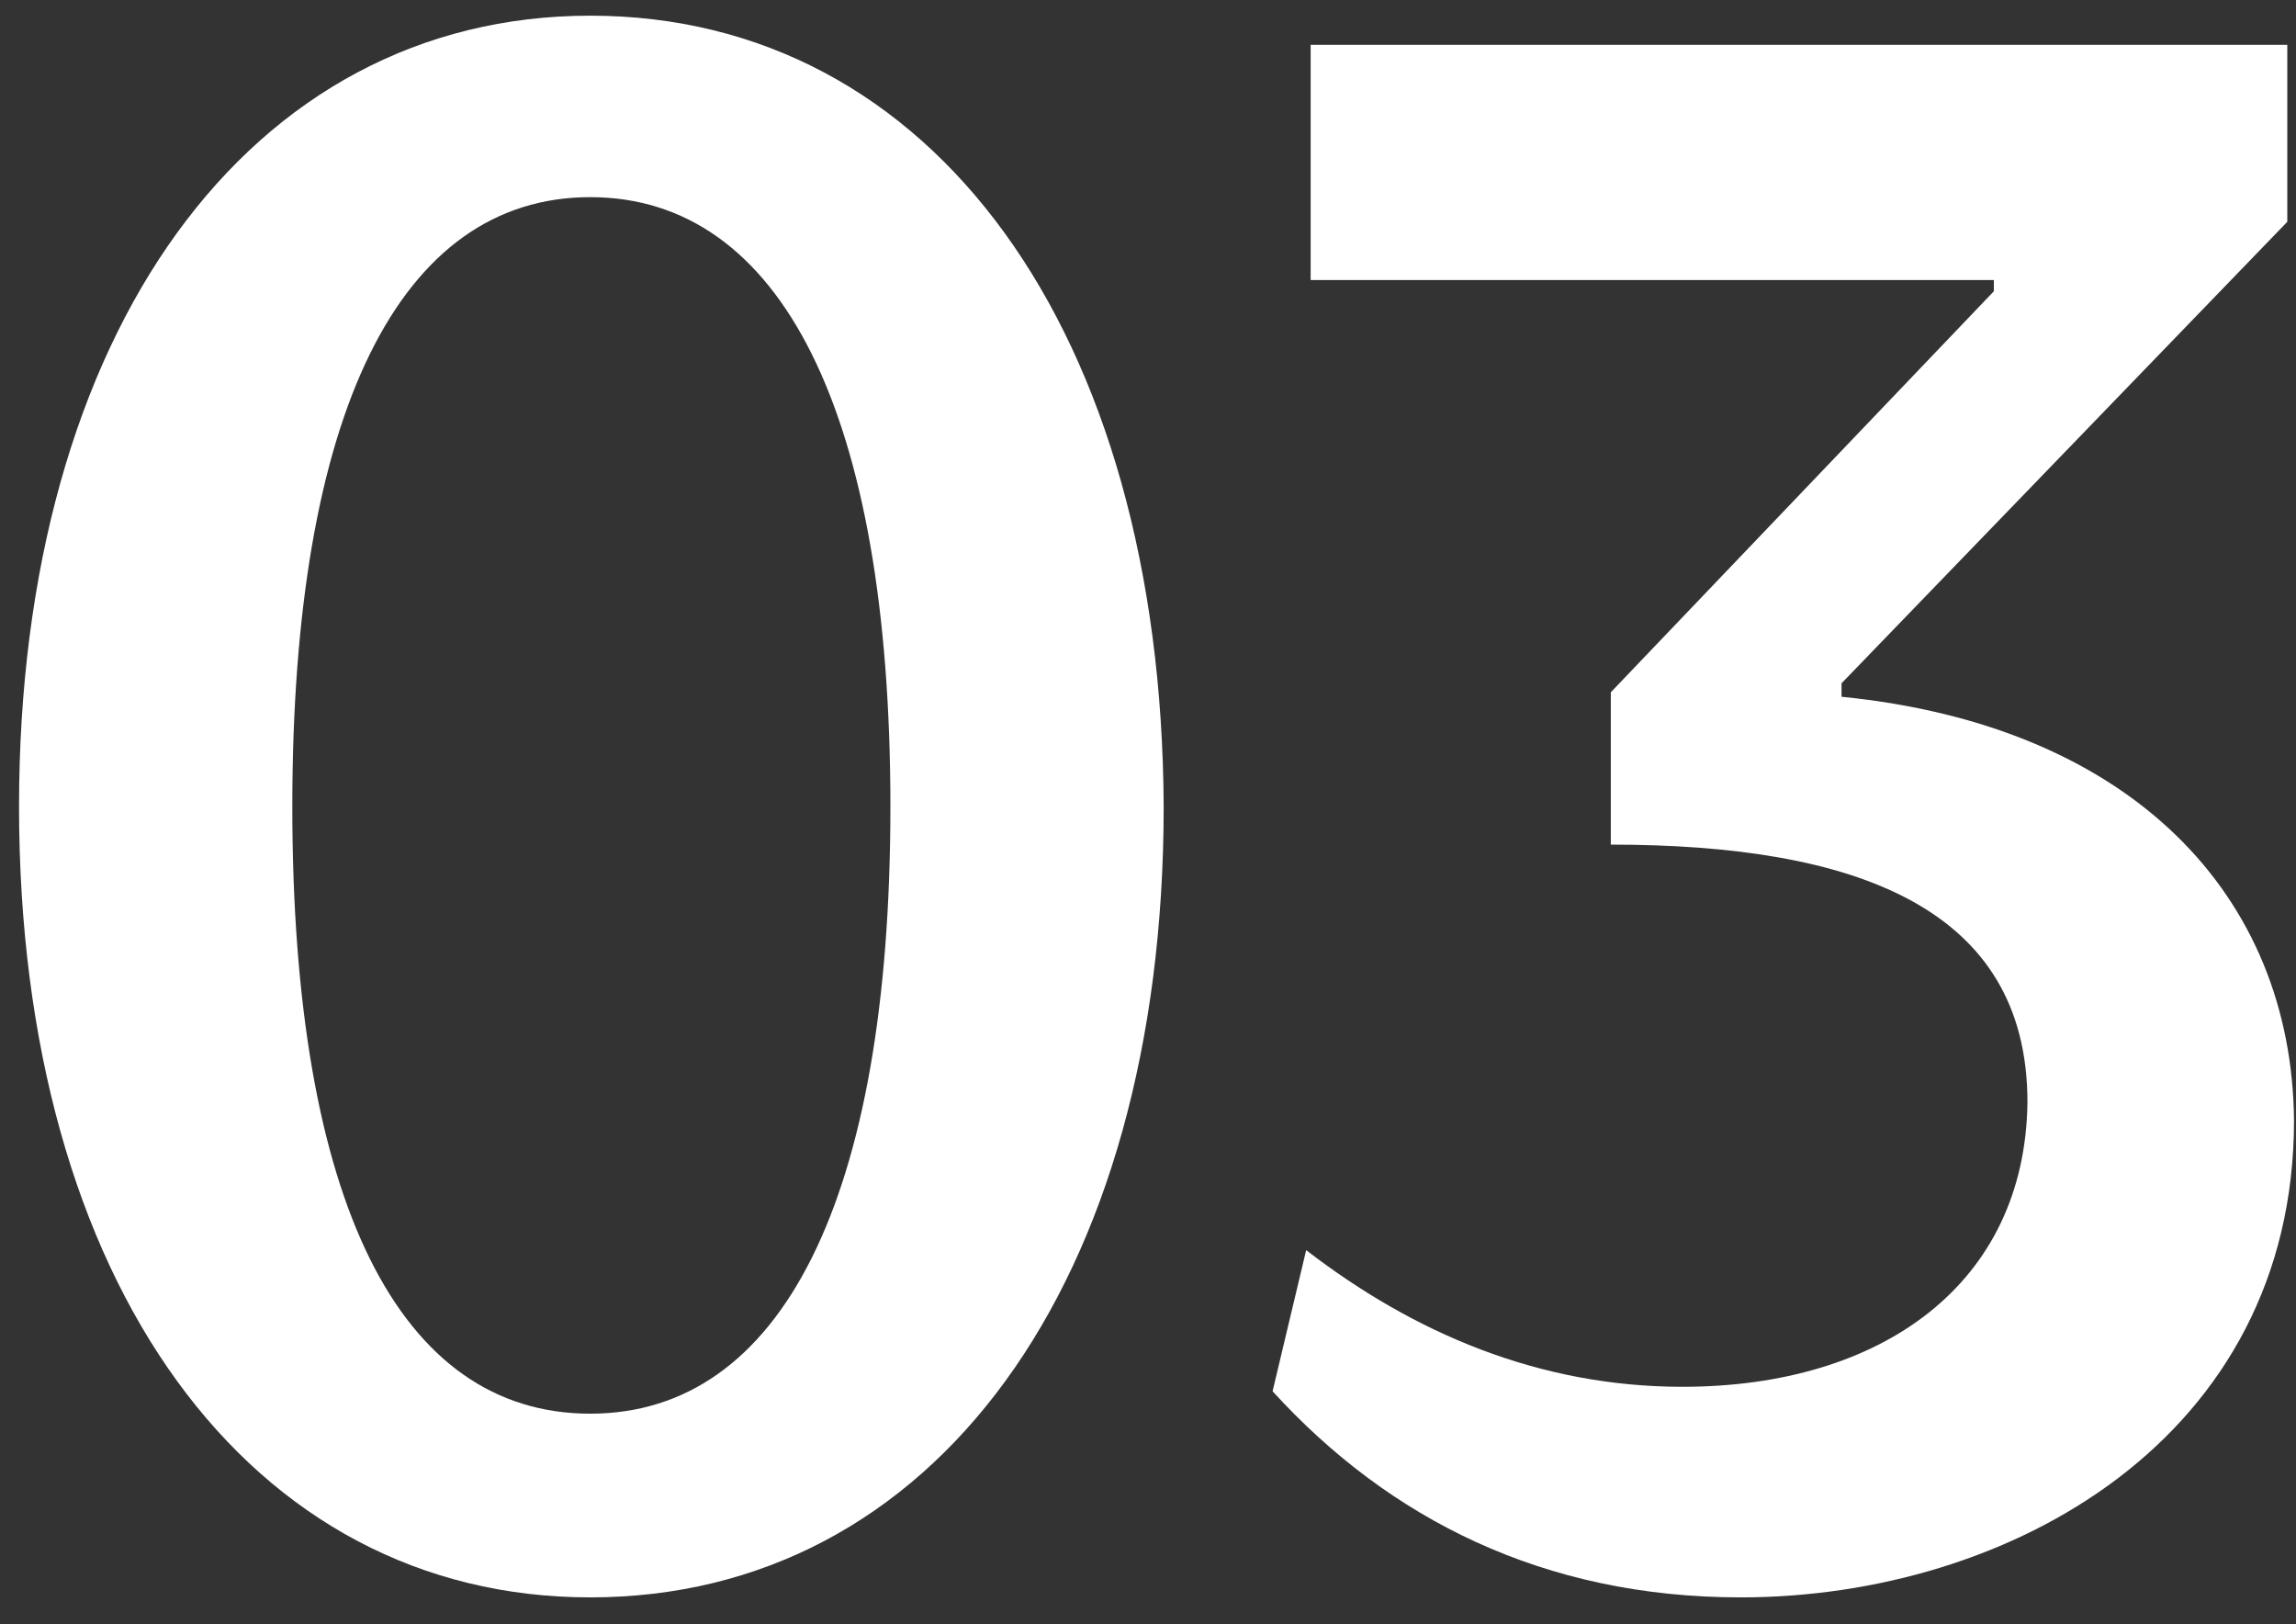
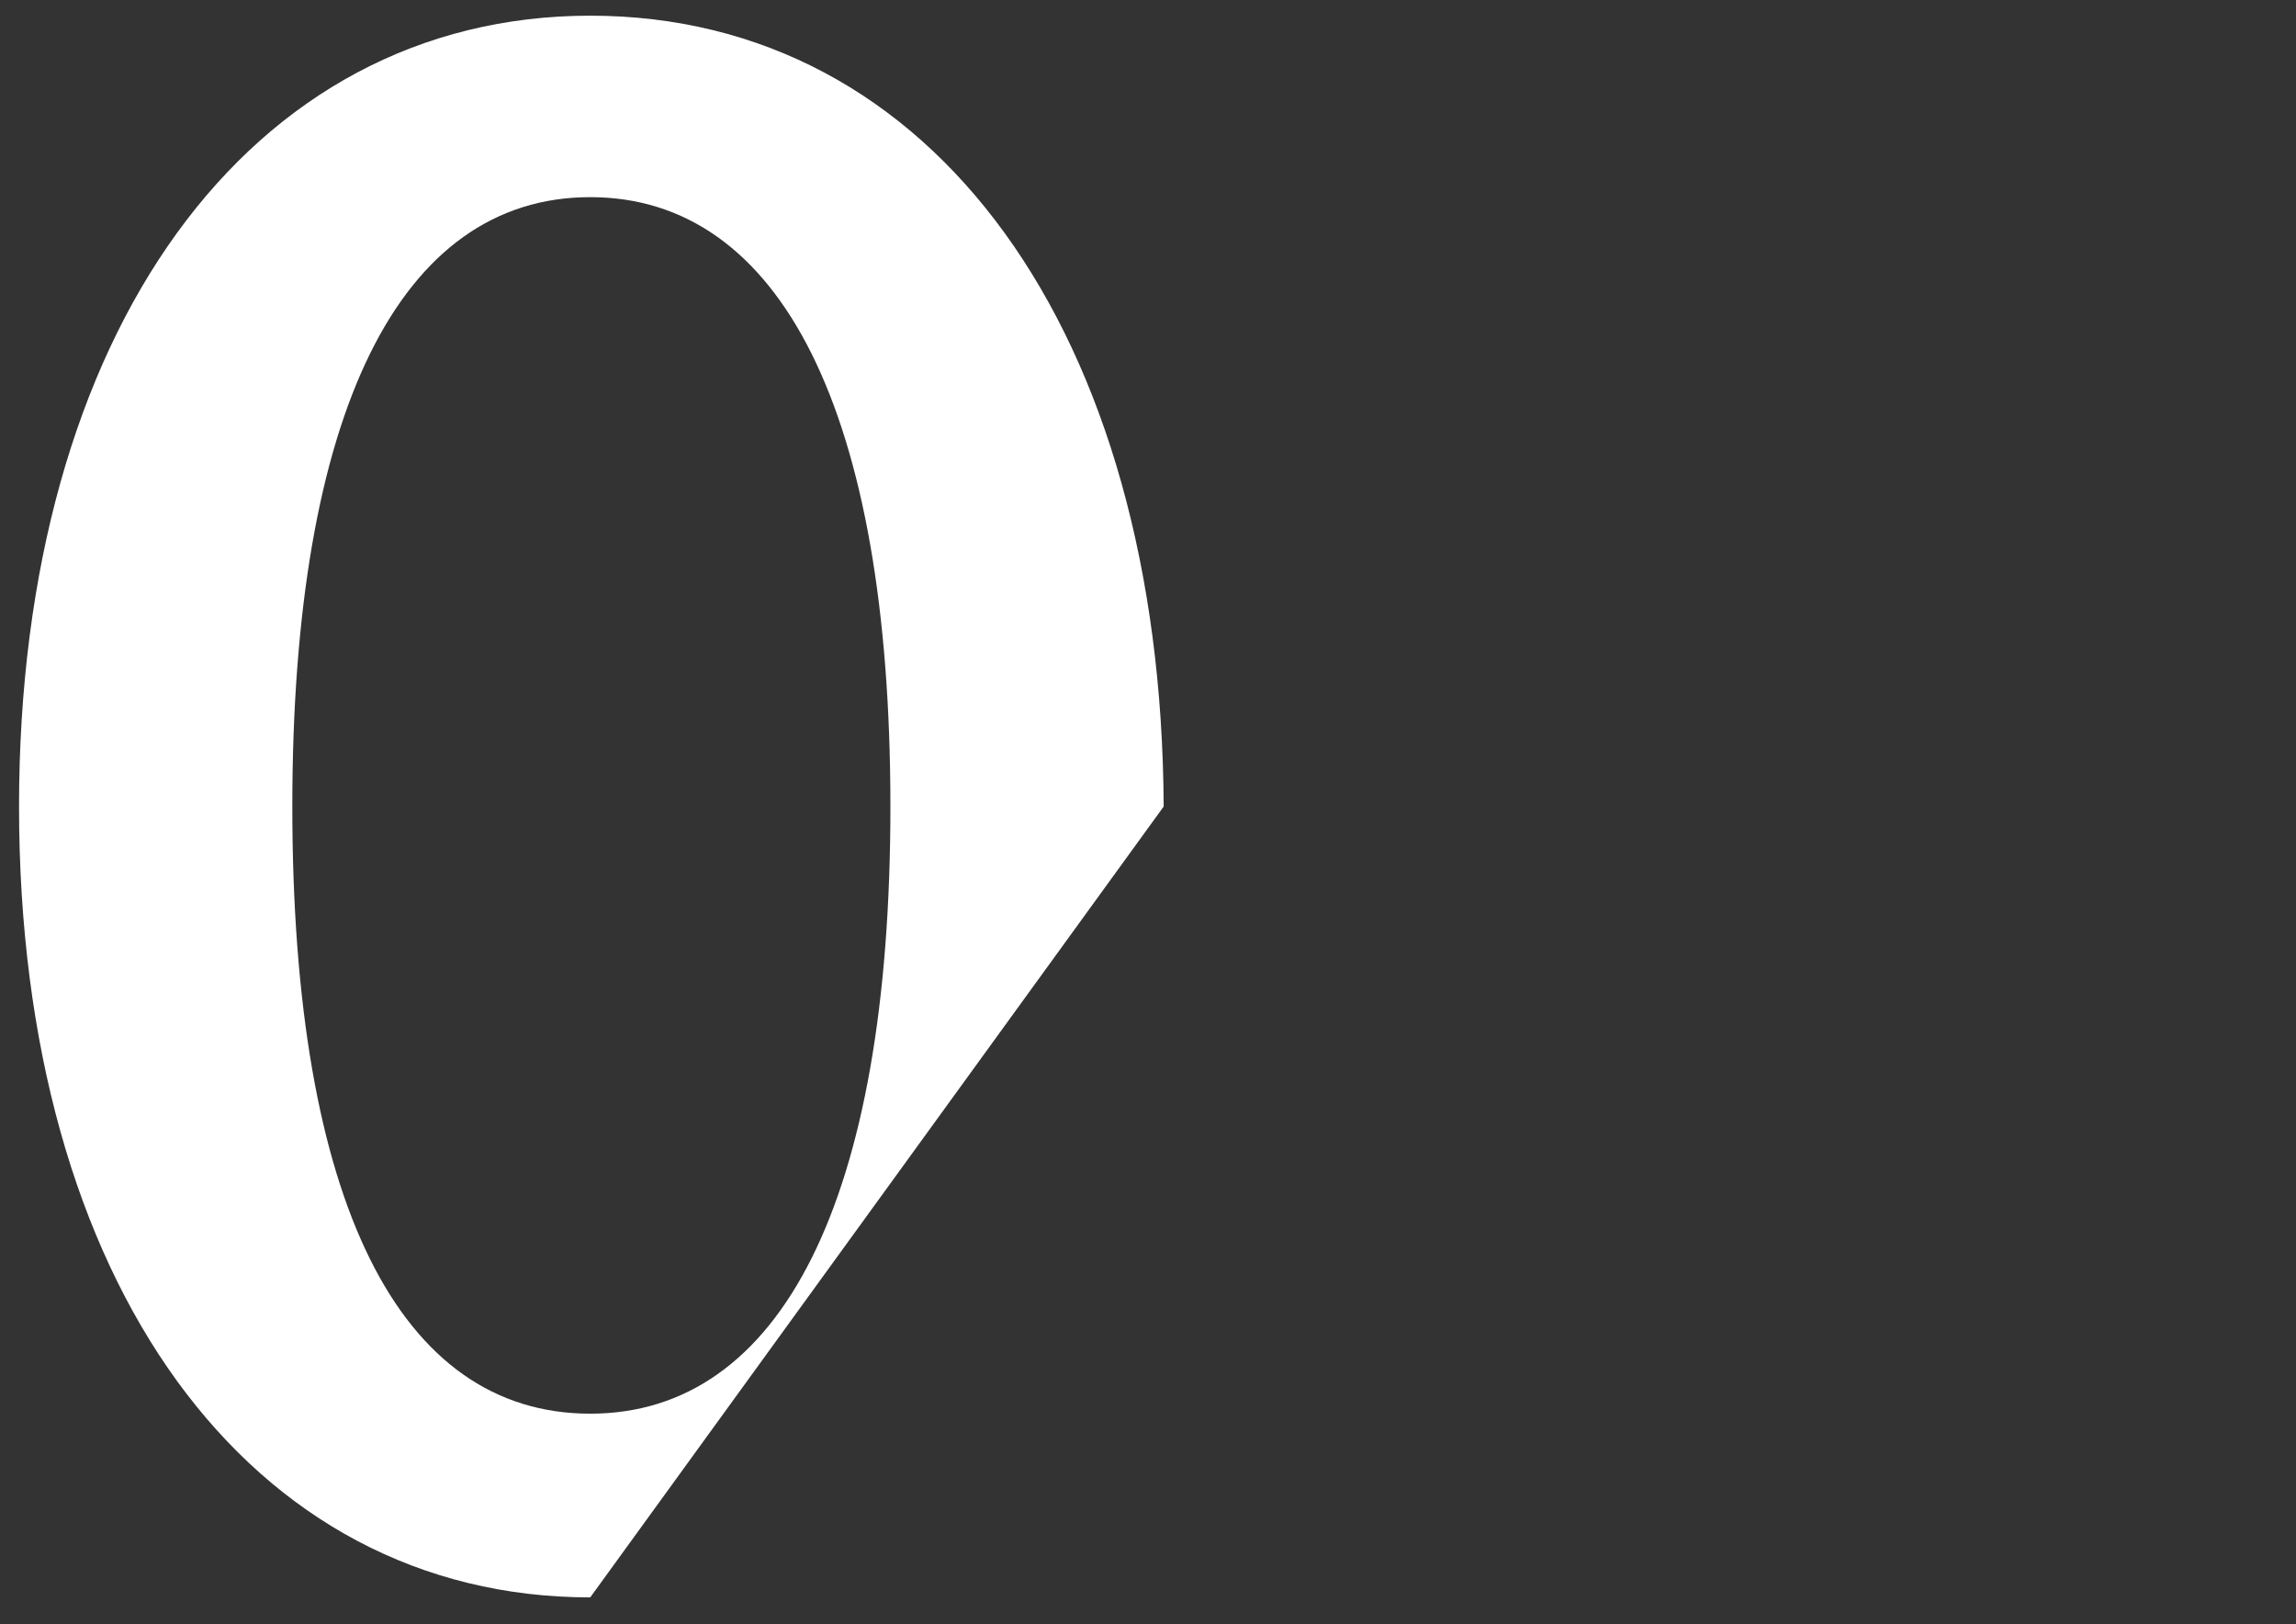
<svg xmlns="http://www.w3.org/2000/svg" width="82" height="58" viewBox="0 0 82 58" fill="none">
  <rect x="0" y="0" width="82" height="58" fill="#333333" stroke="none" />
-   <path d="M21.08 57.04C8.92 57.04 0.68 45.84 0.68 28.8C0.68 11.84 8.92 0.56 21.08 0.56C33.32 0.56 41.48 11.84 41.56 28.8C41.56 45.84 33.32 57.04 21.08 57.04ZM21.08 50.48C27.88 50.48 31.8 42.88 31.8 28.8C31.8 14.72 27.88 7.04 21.08 7.04C14.28 7.04 10.44 14.72 10.44 28.8C10.44 42.96 14.28 50.48 21.08 50.48Z" fill="white" />
-   <path d="M62.169 57.04C55.129 57.04 49.609 54.24 45.449 49.68L46.649 44.64C50.489 47.6 54.969 49.52 60.089 49.52C67.209 49.52 72.329 45.84 72.409 39.36C72.409 32.4 66.249 30.16 57.529 30.16V24.72L71.209 10.4V10H46.809V1.6H81.689V7.92L65.769 24.4V24.88C76.169 25.92 81.849 32 81.929 40C81.929 51.36 71.769 57.04 62.169 57.04Z" fill="white" />
+   <path d="M21.08 57.04C8.92 57.04 0.68 45.84 0.68 28.8C0.68 11.84 8.92 0.56 21.08 0.56C33.32 0.56 41.48 11.84 41.56 28.8ZM21.08 50.48C27.88 50.48 31.8 42.88 31.8 28.8C31.8 14.72 27.88 7.04 21.08 7.04C14.28 7.04 10.44 14.72 10.44 28.8C10.44 42.96 14.28 50.48 21.08 50.48Z" fill="white" />
</svg>